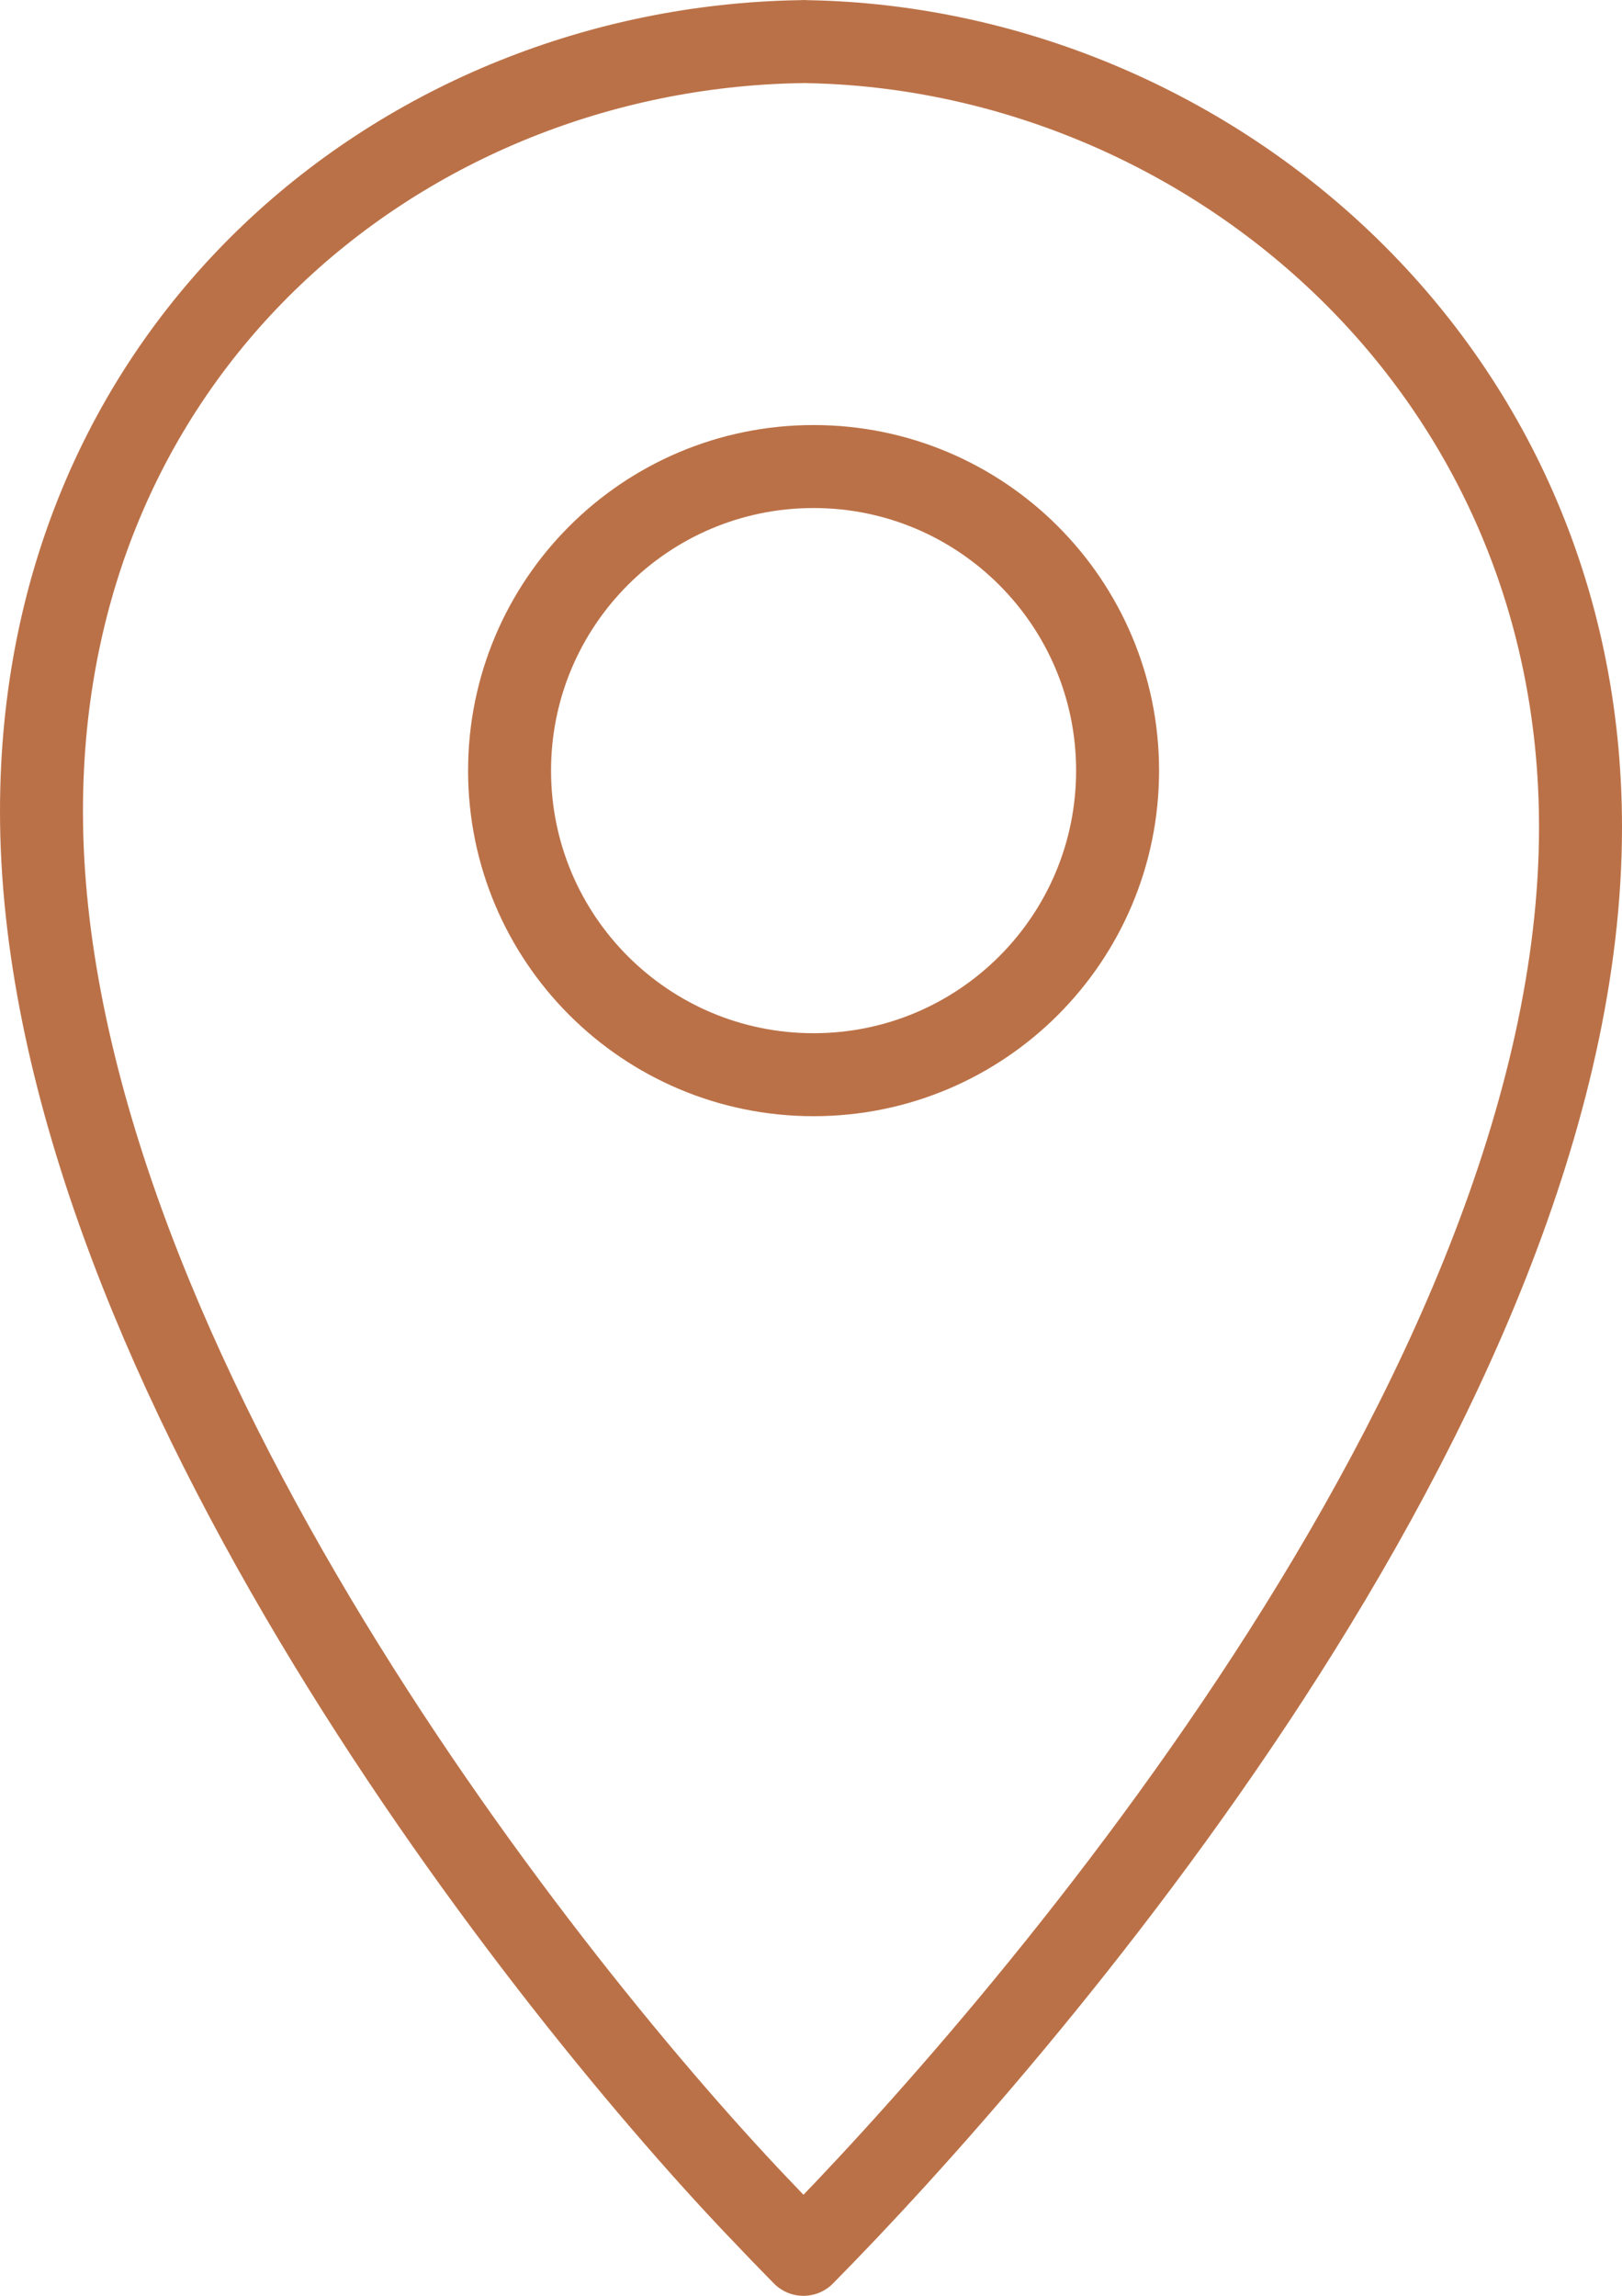
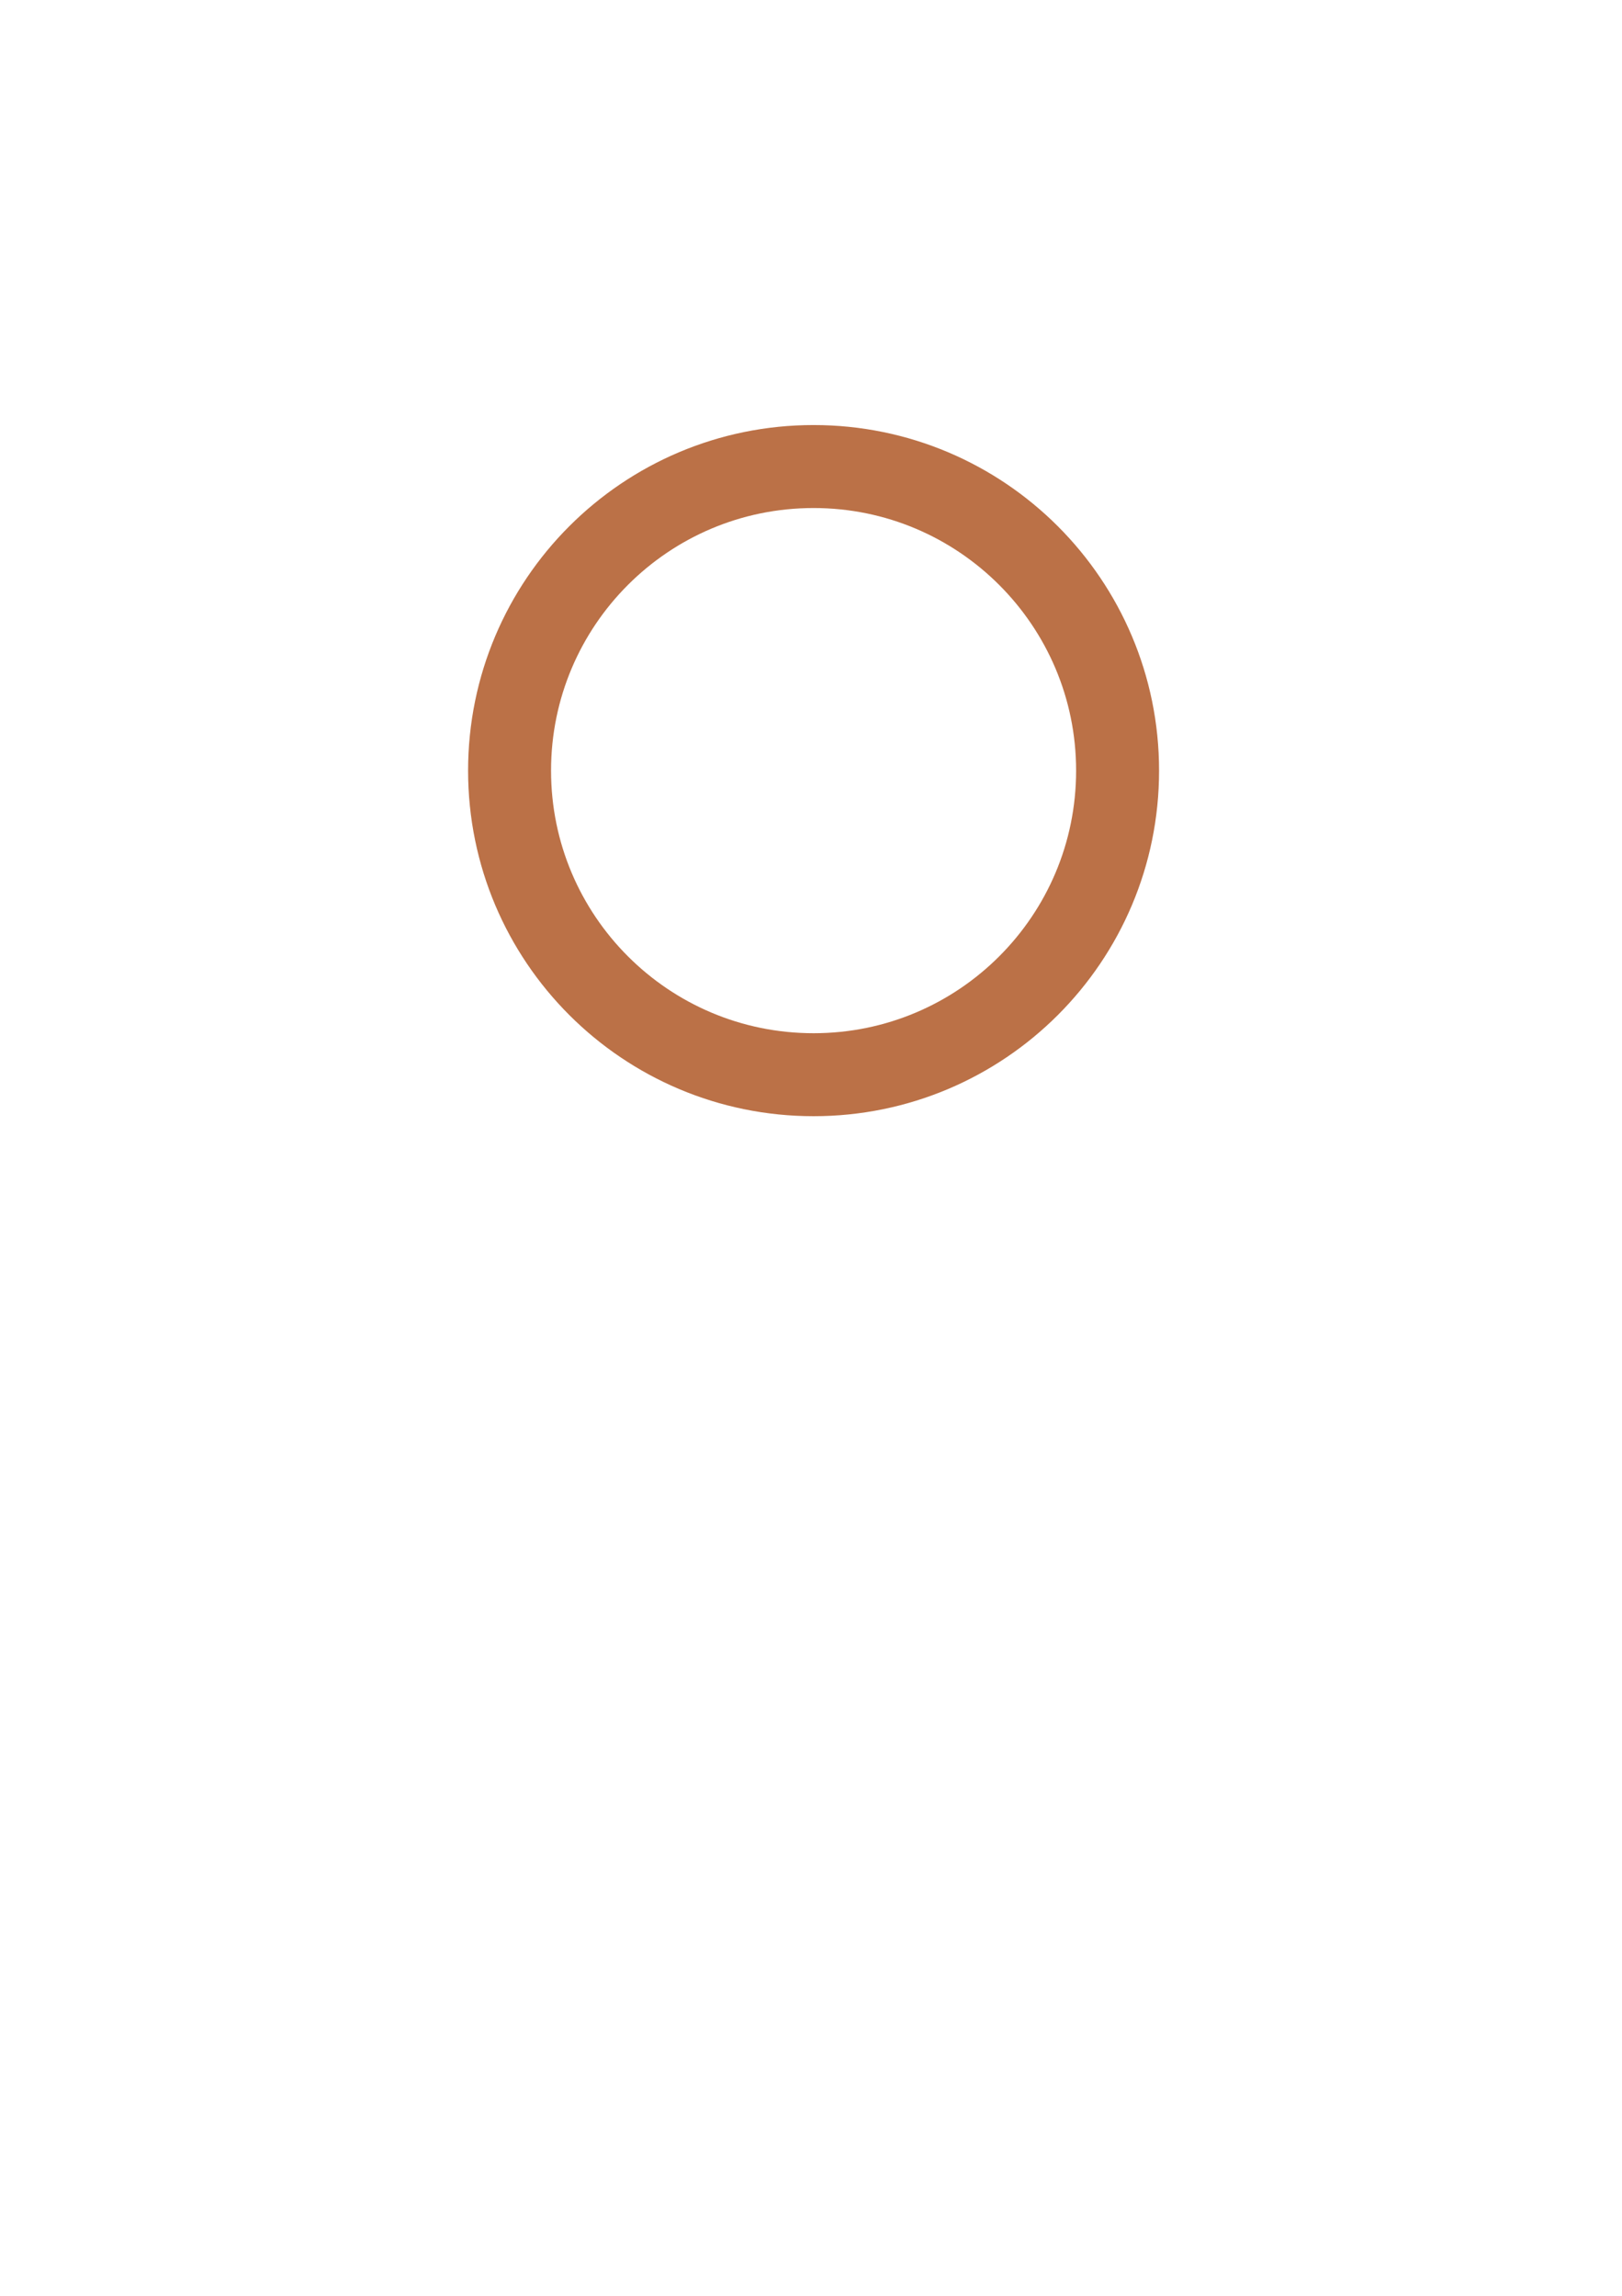
<svg xmlns="http://www.w3.org/2000/svg" viewBox="0 0 87.98 124.5">
  <defs>
    <style>.d{fill:none;stroke:#bb7147;stroke-linecap:round;stroke-linejoin:round;stroke-width:4.5px;}</style>
  </defs>
  <g id="a" />
  <g id="b">
    <g id="c">
      <g>
        <path class="d" d="M60.62,41.79c0,9.11-7.38,16.49-16.49,16.49s-16.49-7.38-16.49-16.49,7.38-16.49,16.49-16.49,16.49,7.39,16.49,16.49h0Z" />
-         <path class="d" d="M43.31,2.26c.09,0,.18,0,.27-.01,.09,0,.17,.01,.26,.01,21.35,.4,41.89,17.32,41.89,42.6,0,30.91-31.07,66.18-42.15,77.39-.74-.75-1.56-1.6-2.44-2.53-.02-.01-.03-.03-.04-.04C28.82,106.78,2.25,72.8,2.25,43.99c0-25.28,19.71-41.33,41.06-41.73h0Z" />
      </g>
    </g>
  </g>
</svg>